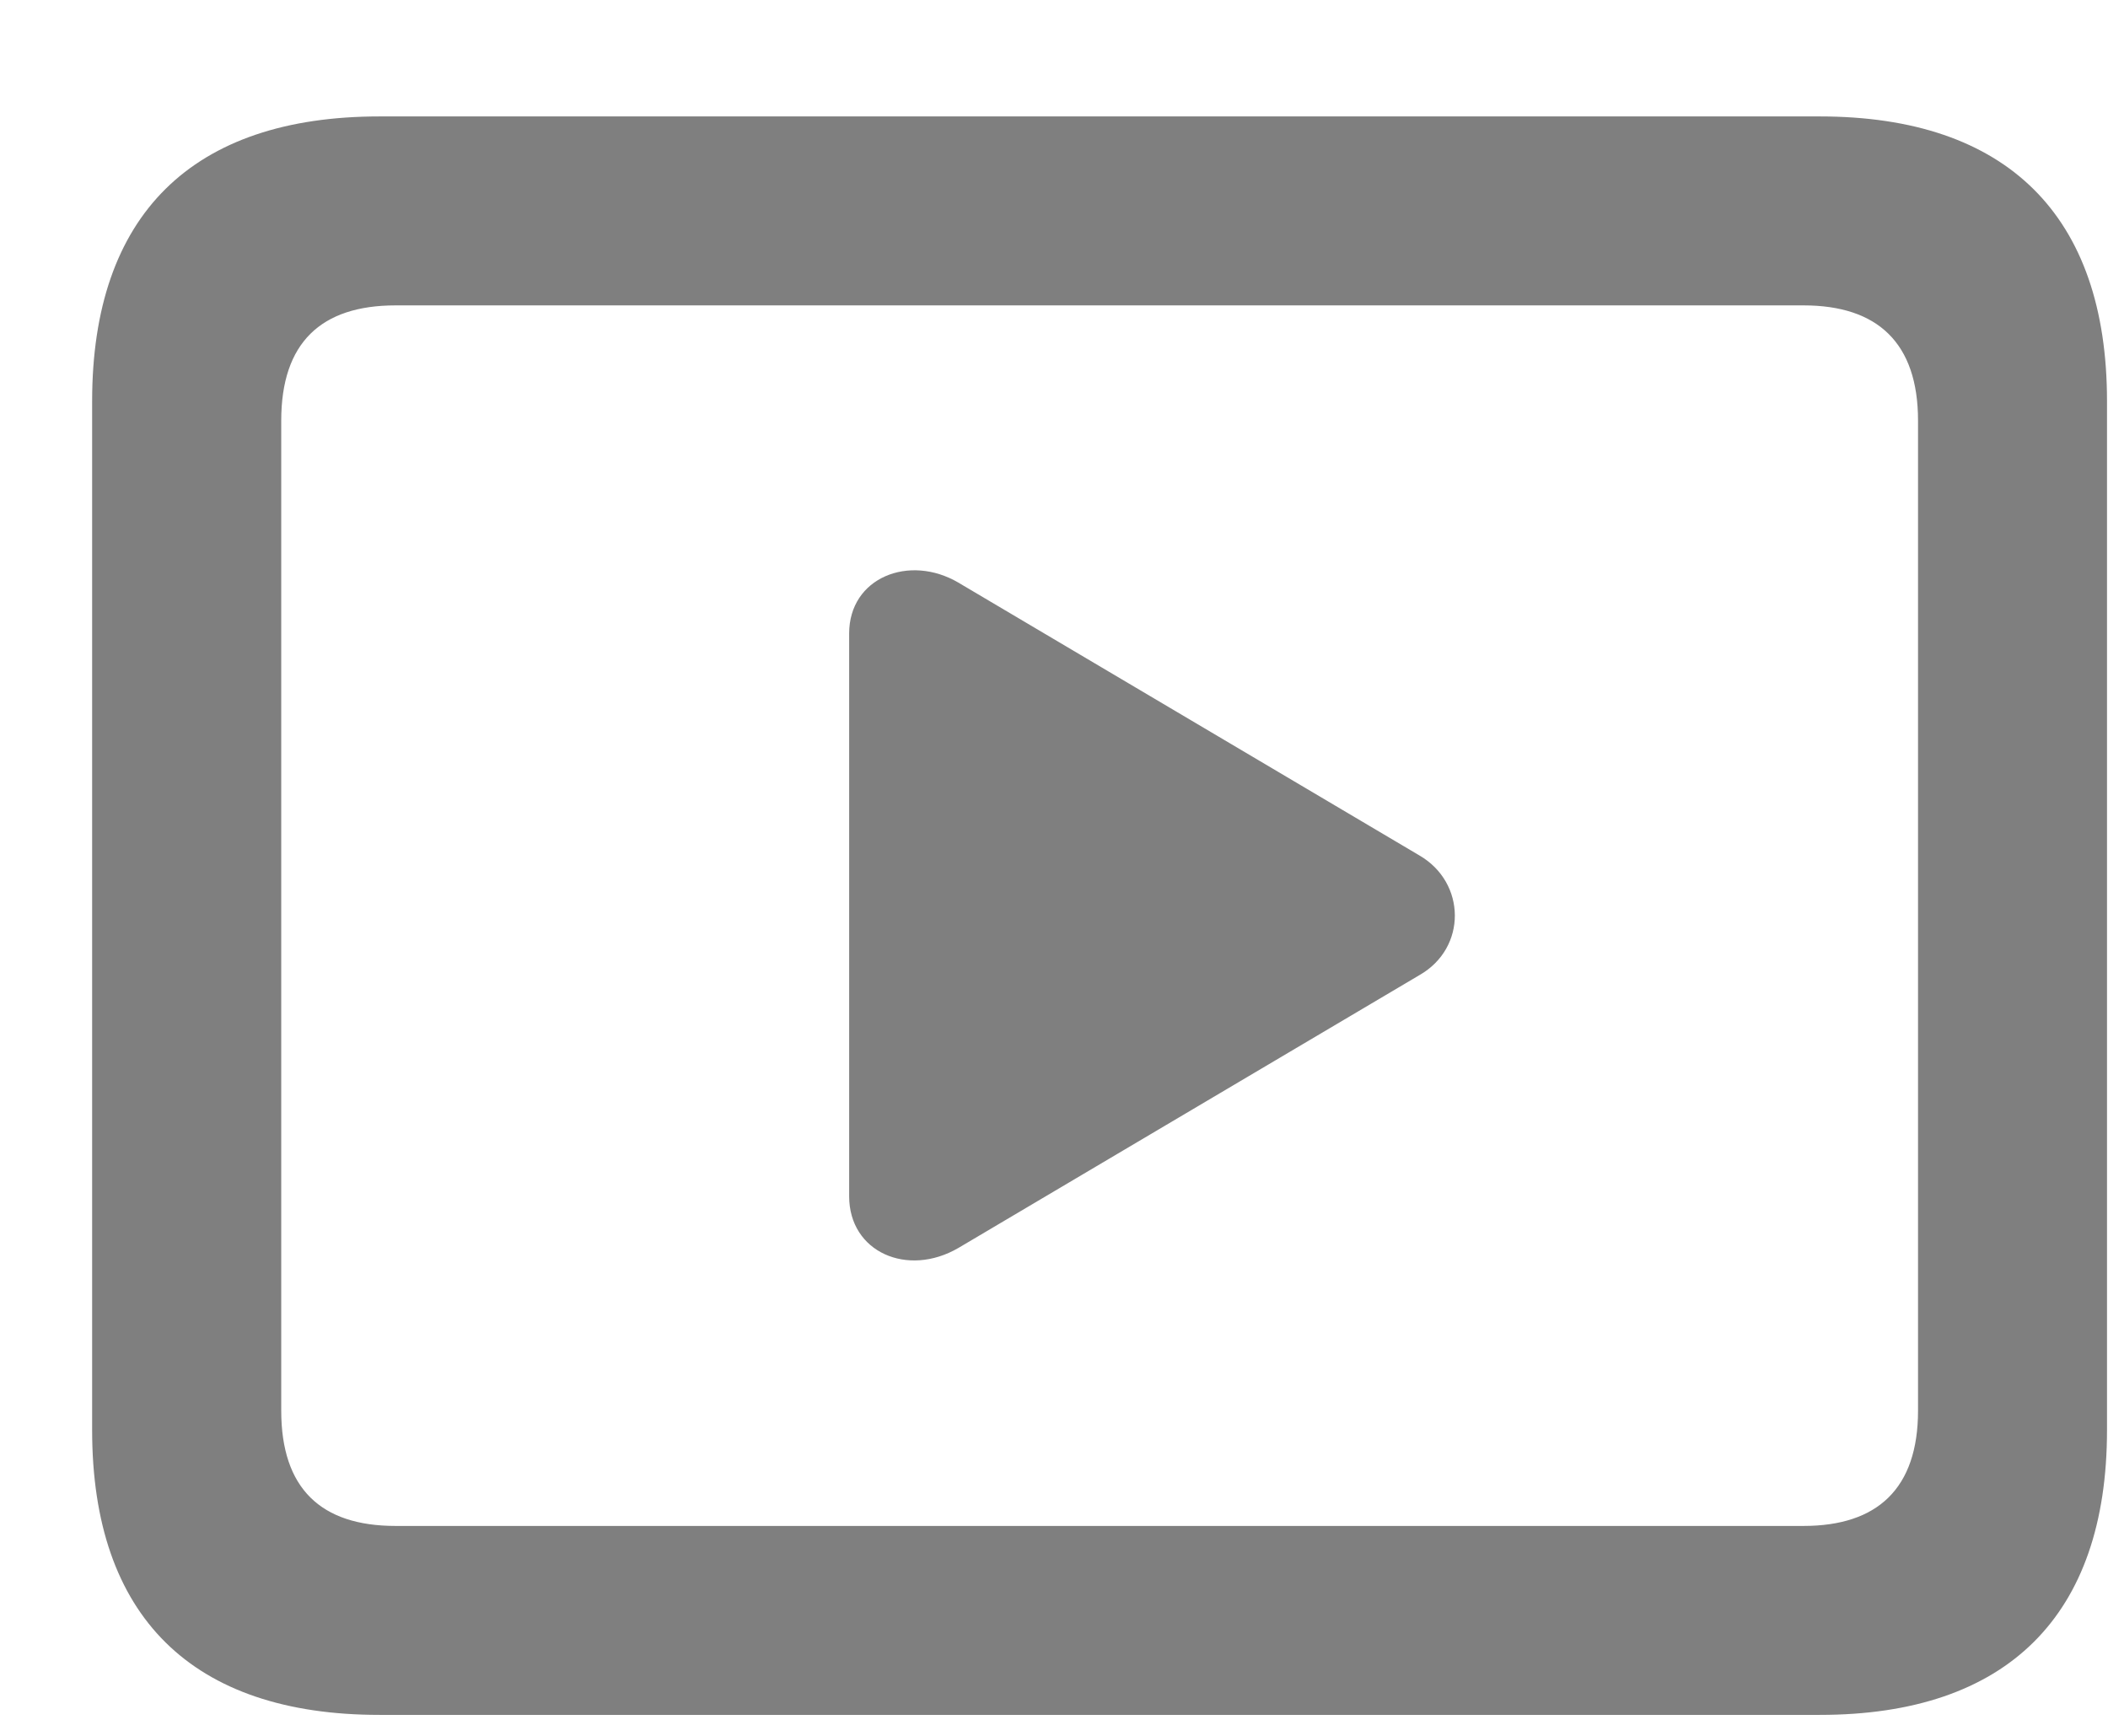
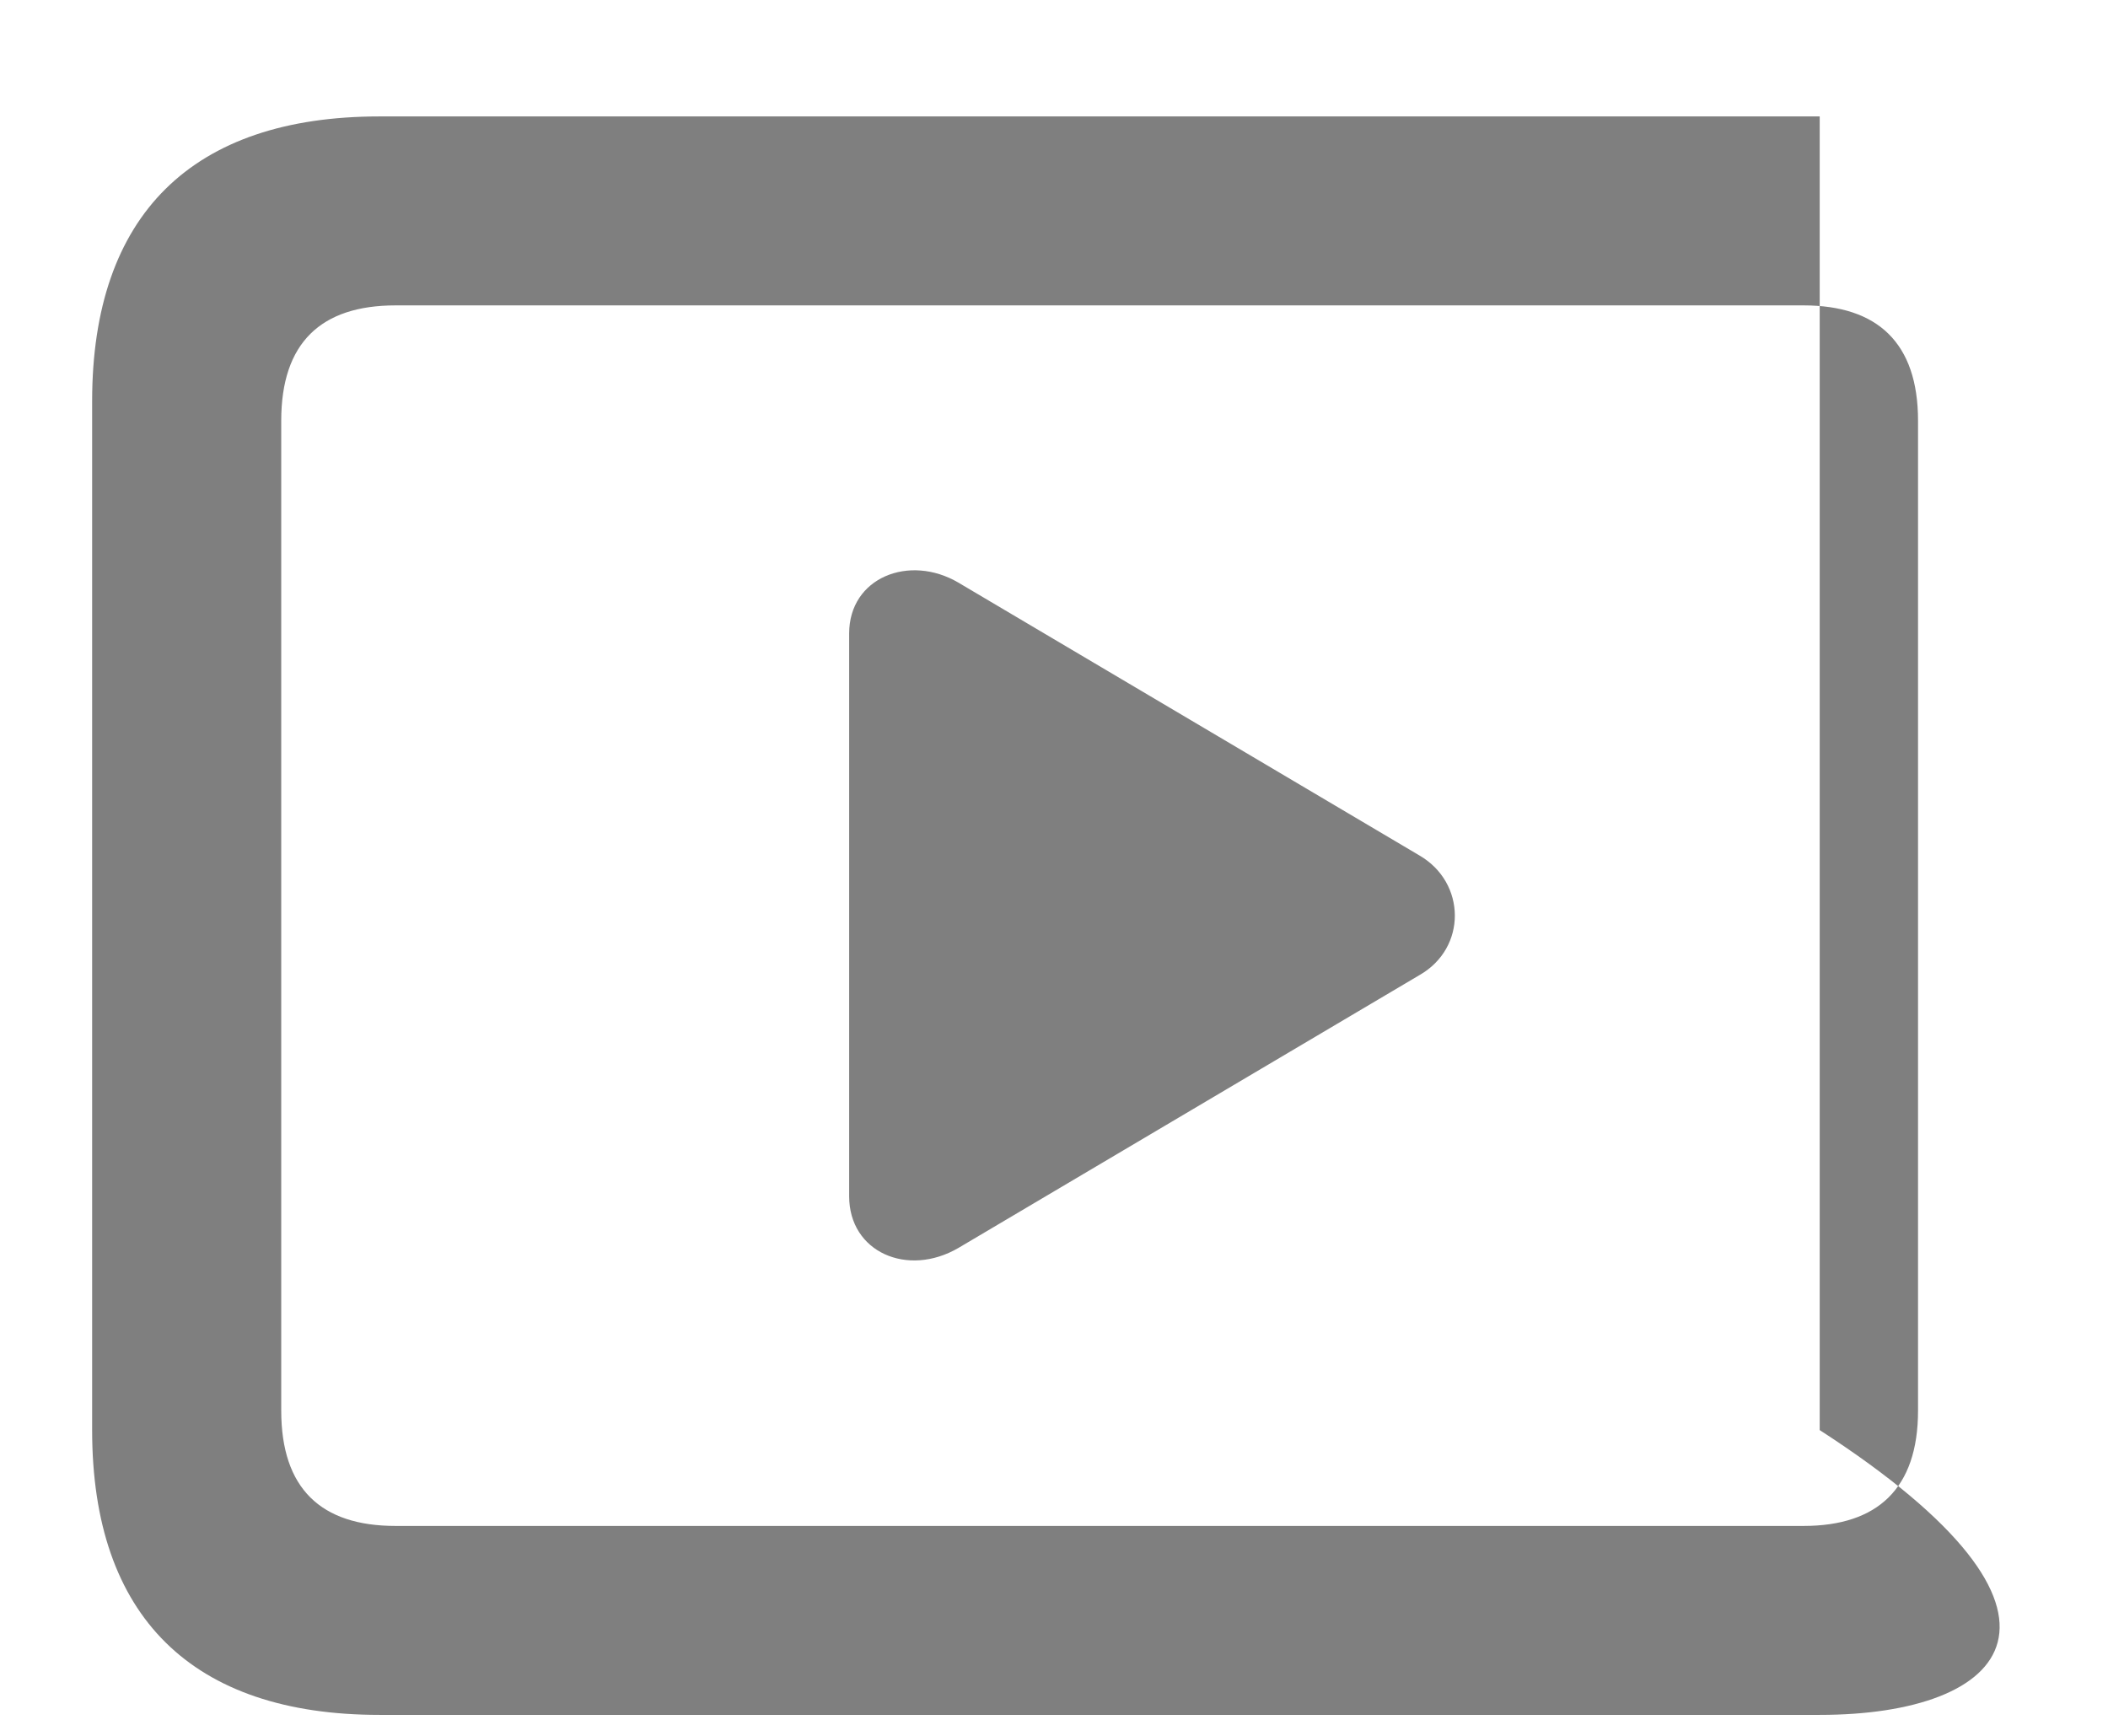
<svg xmlns="http://www.w3.org/2000/svg" width="17" height="14" viewBox="0 0 17 14" fill="none">
-   <path opacity="0.5" d="M3.061 13.831C1.55 13.831 0.743 13.039 0.743 11.534V3.236C0.743 1.732 1.55 0.939 3.061 0.939H14.675C16.186 0.939 16.992 1.739 16.992 3.236V11.534C16.992 13.032 16.186 13.831 14.675 13.831H3.061ZM3.19 12.307H14.545C15.14 12.307 15.468 12.006 15.468 11.377V3.393C15.468 2.764 15.14 2.463 14.545 2.463H3.19C2.589 2.463 2.268 2.764 2.268 3.393V11.377C2.268 12.006 2.589 12.307 3.19 12.307ZM7.729 10.065C7.319 10.304 6.848 10.099 6.848 9.648V5.109C6.848 4.658 7.333 4.466 7.729 4.699L11.448 6.9C11.824 7.119 11.831 7.645 11.448 7.864L7.729 10.065Z" fill="black" />
+   <path opacity="0.5" d="M3.061 13.831C1.55 13.831 0.743 13.039 0.743 11.534V3.236C0.743 1.732 1.55 0.939 3.061 0.939H14.675V11.534C16.992 13.032 16.186 13.831 14.675 13.831H3.061ZM3.19 12.307H14.545C15.14 12.307 15.468 12.006 15.468 11.377V3.393C15.468 2.764 15.14 2.463 14.545 2.463H3.19C2.589 2.463 2.268 2.764 2.268 3.393V11.377C2.268 12.006 2.589 12.307 3.19 12.307ZM7.729 10.065C7.319 10.304 6.848 10.099 6.848 9.648V5.109C6.848 4.658 7.333 4.466 7.729 4.699L11.448 6.9C11.824 7.119 11.831 7.645 11.448 7.864L7.729 10.065Z" fill="black" />
</svg>